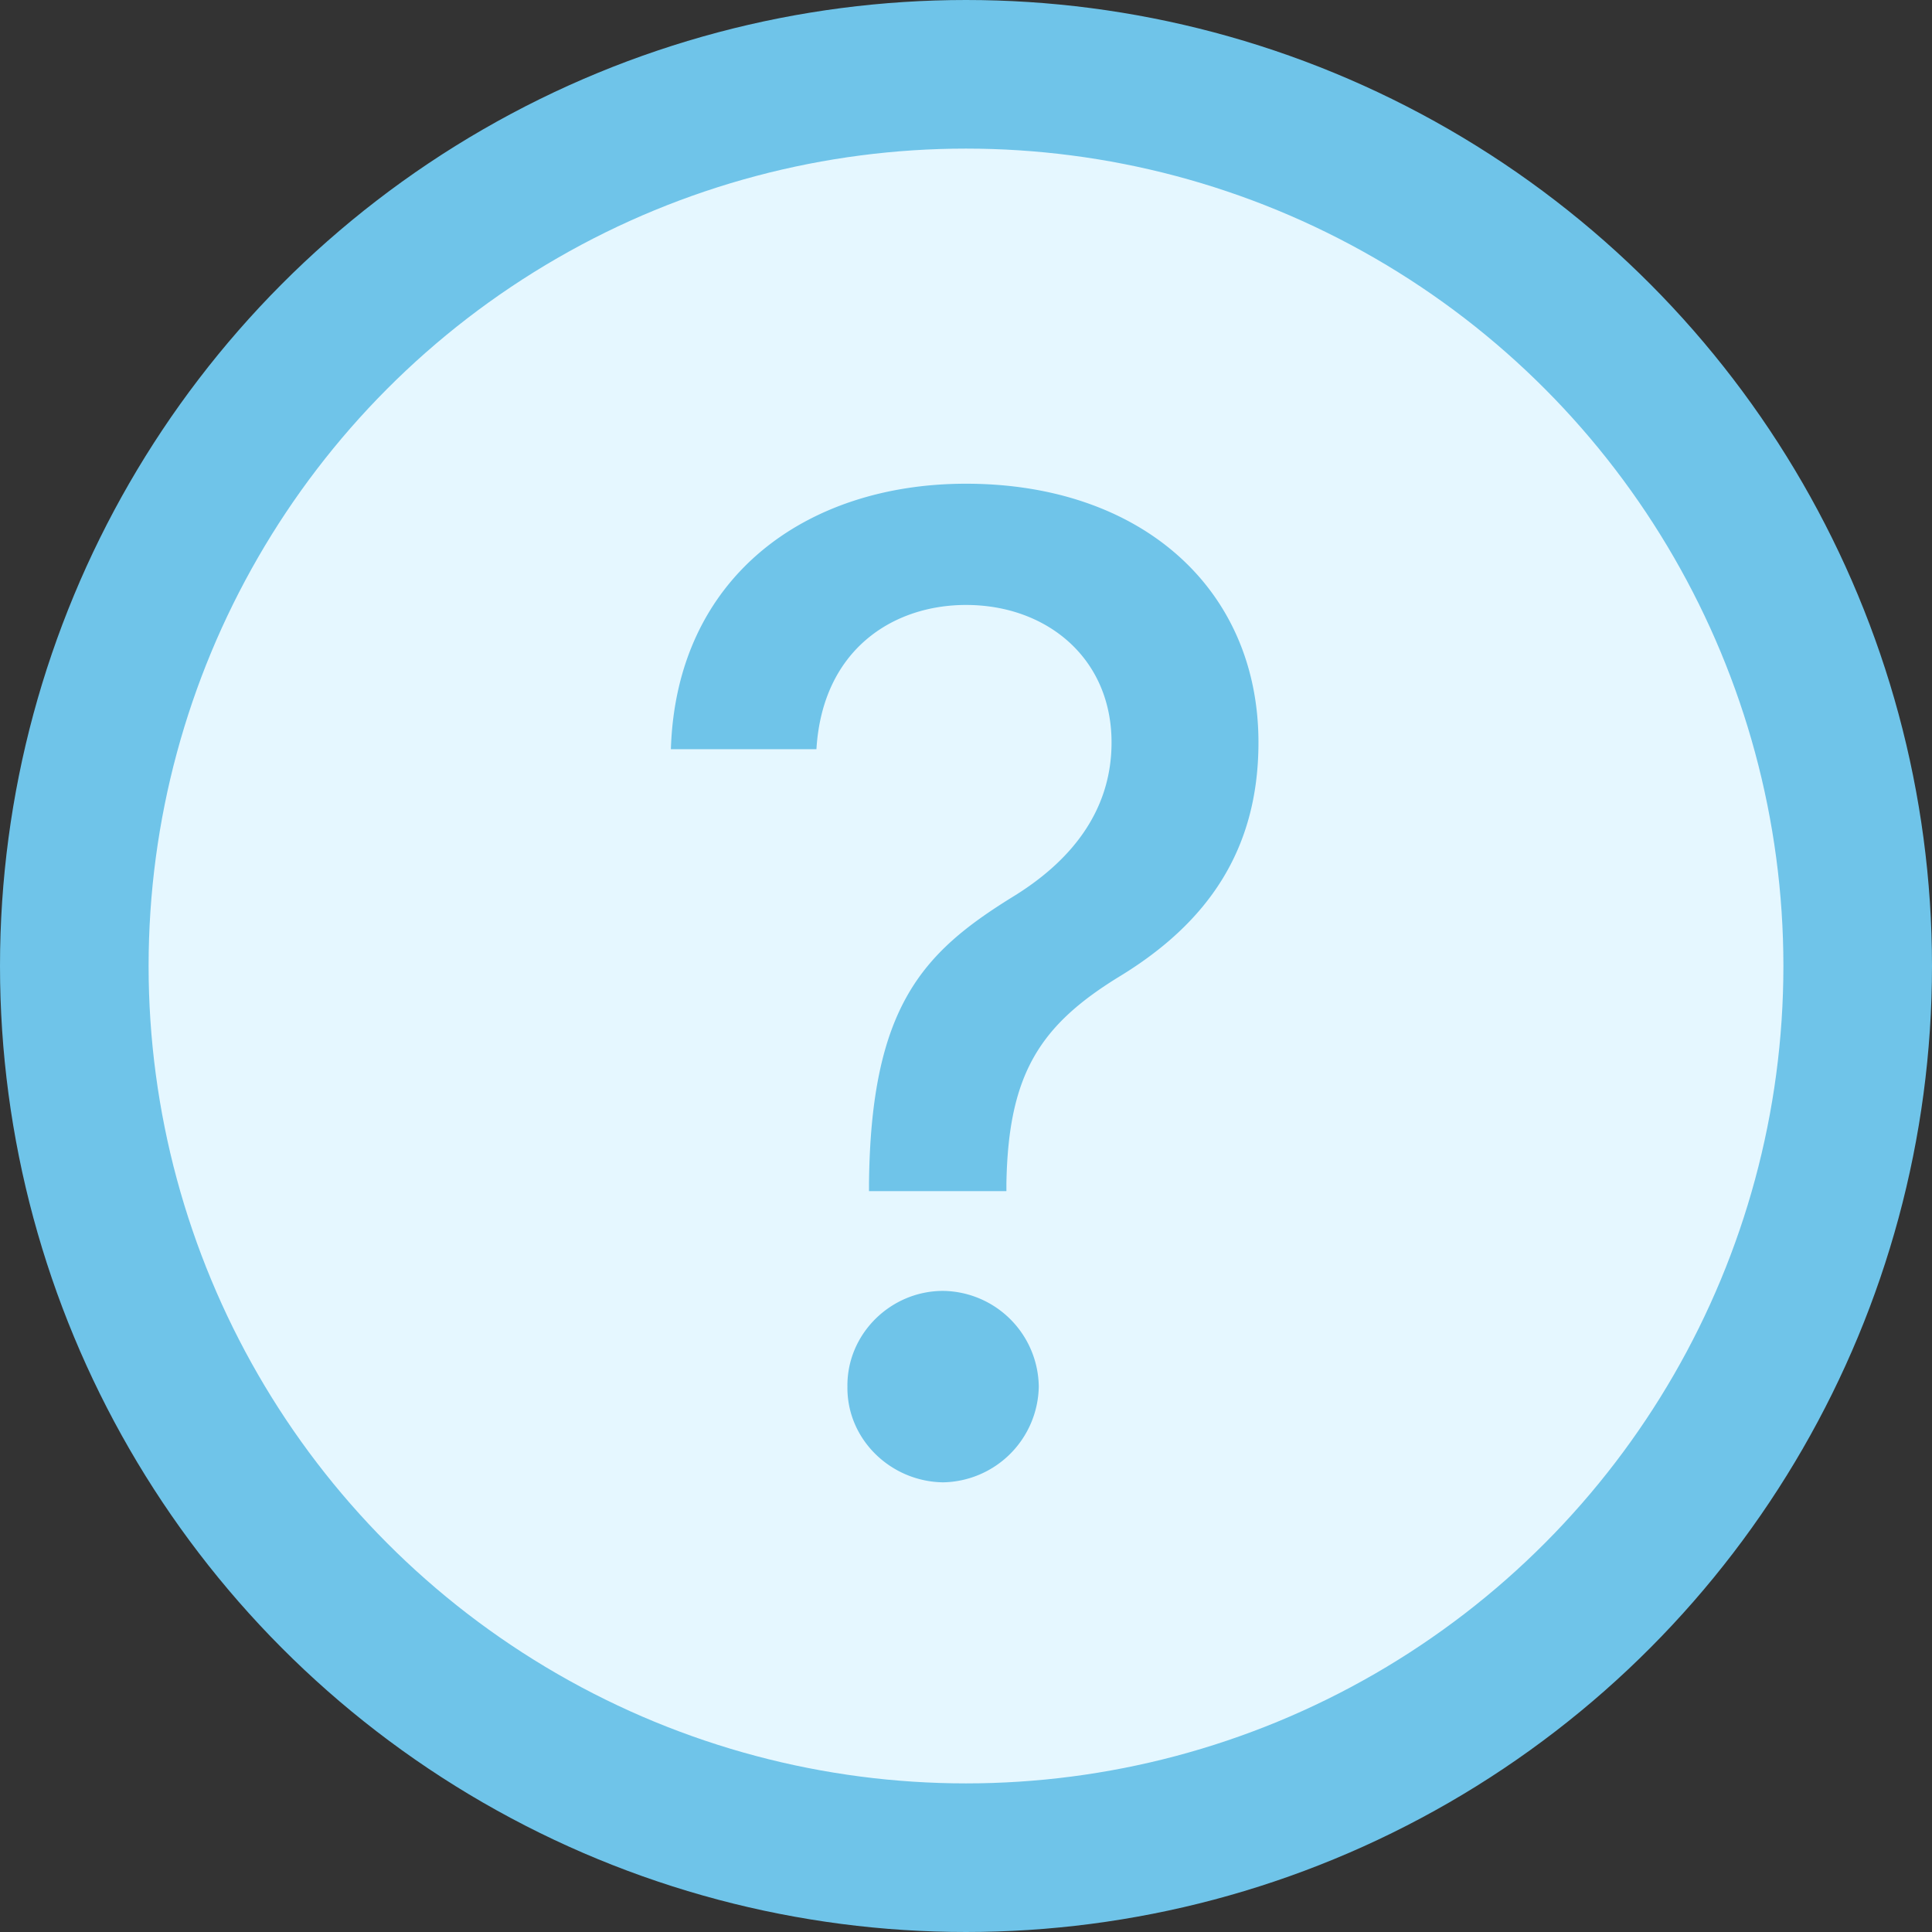
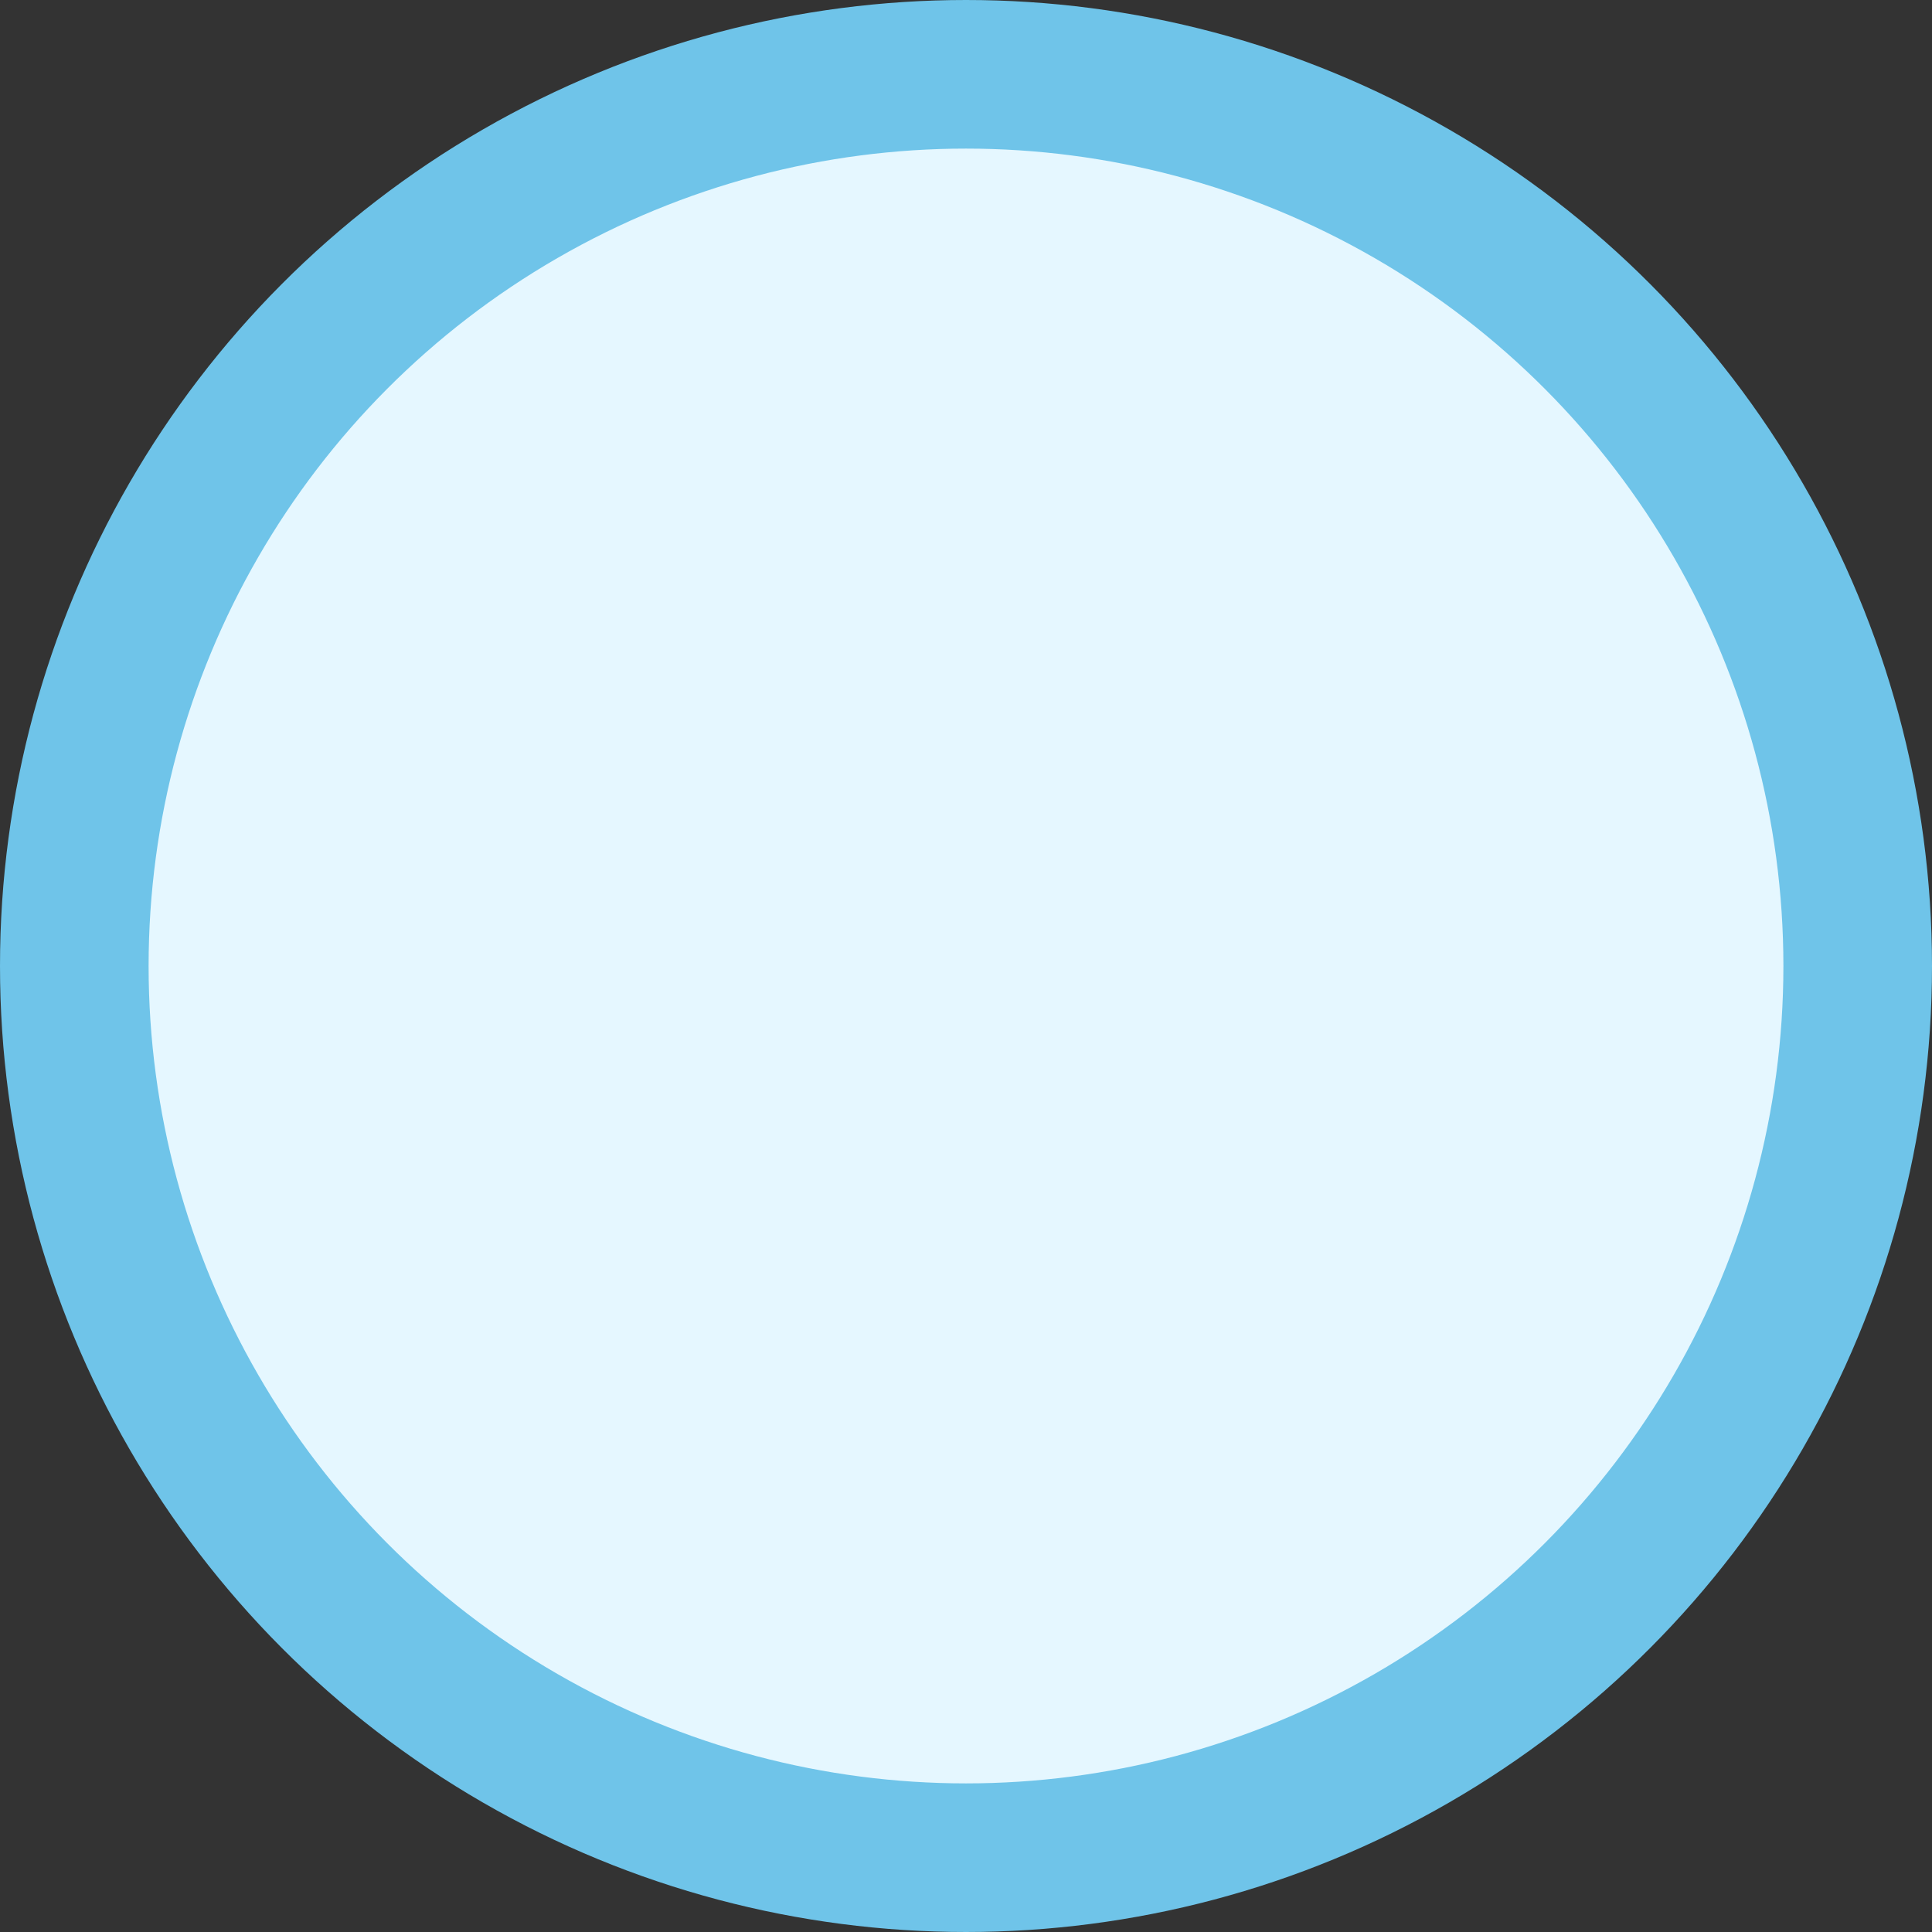
<svg xmlns="http://www.w3.org/2000/svg" width="24" height="24" viewBox="0 0 24 24">
  <rect x="0" y="0" width="24" height="24" fill="#333333" stroke="none" />
  <g fill="none" fill-rule="evenodd">
    <circle stroke="#6FC4E9" stroke-width="1.846" fill="#E5F7FF" cx="12" cy="12" r="11.077" />
-     <path d="M10.795 14.697v.1h1.707v-.1c.025-1.364.419-1.967 1.423-2.578 1.063-.653 1.708-1.548 1.708-2.896 0-1.909-1.457-3.214-3.633-3.214-1.992 0-3.6 1.163-3.666 3.298h1.808c.075-1.24.954-1.792 1.858-1.792 1.004 0 1.808.662 1.808 1.708 0 .879-.536 1.498-1.239 1.925-1.105.686-1.75 1.356-1.774 3.55zm-.268 2.528c-.009.653.536 1.18 1.188 1.189a1.21 1.21 0 0 0 1.189-1.189 1.204 1.204 0 0 0-1.189-1.189c-.652 0-1.197.536-1.188 1.19z" fill="#6FC4E9" fill-rule="nonzero" />
  </g>
</svg>